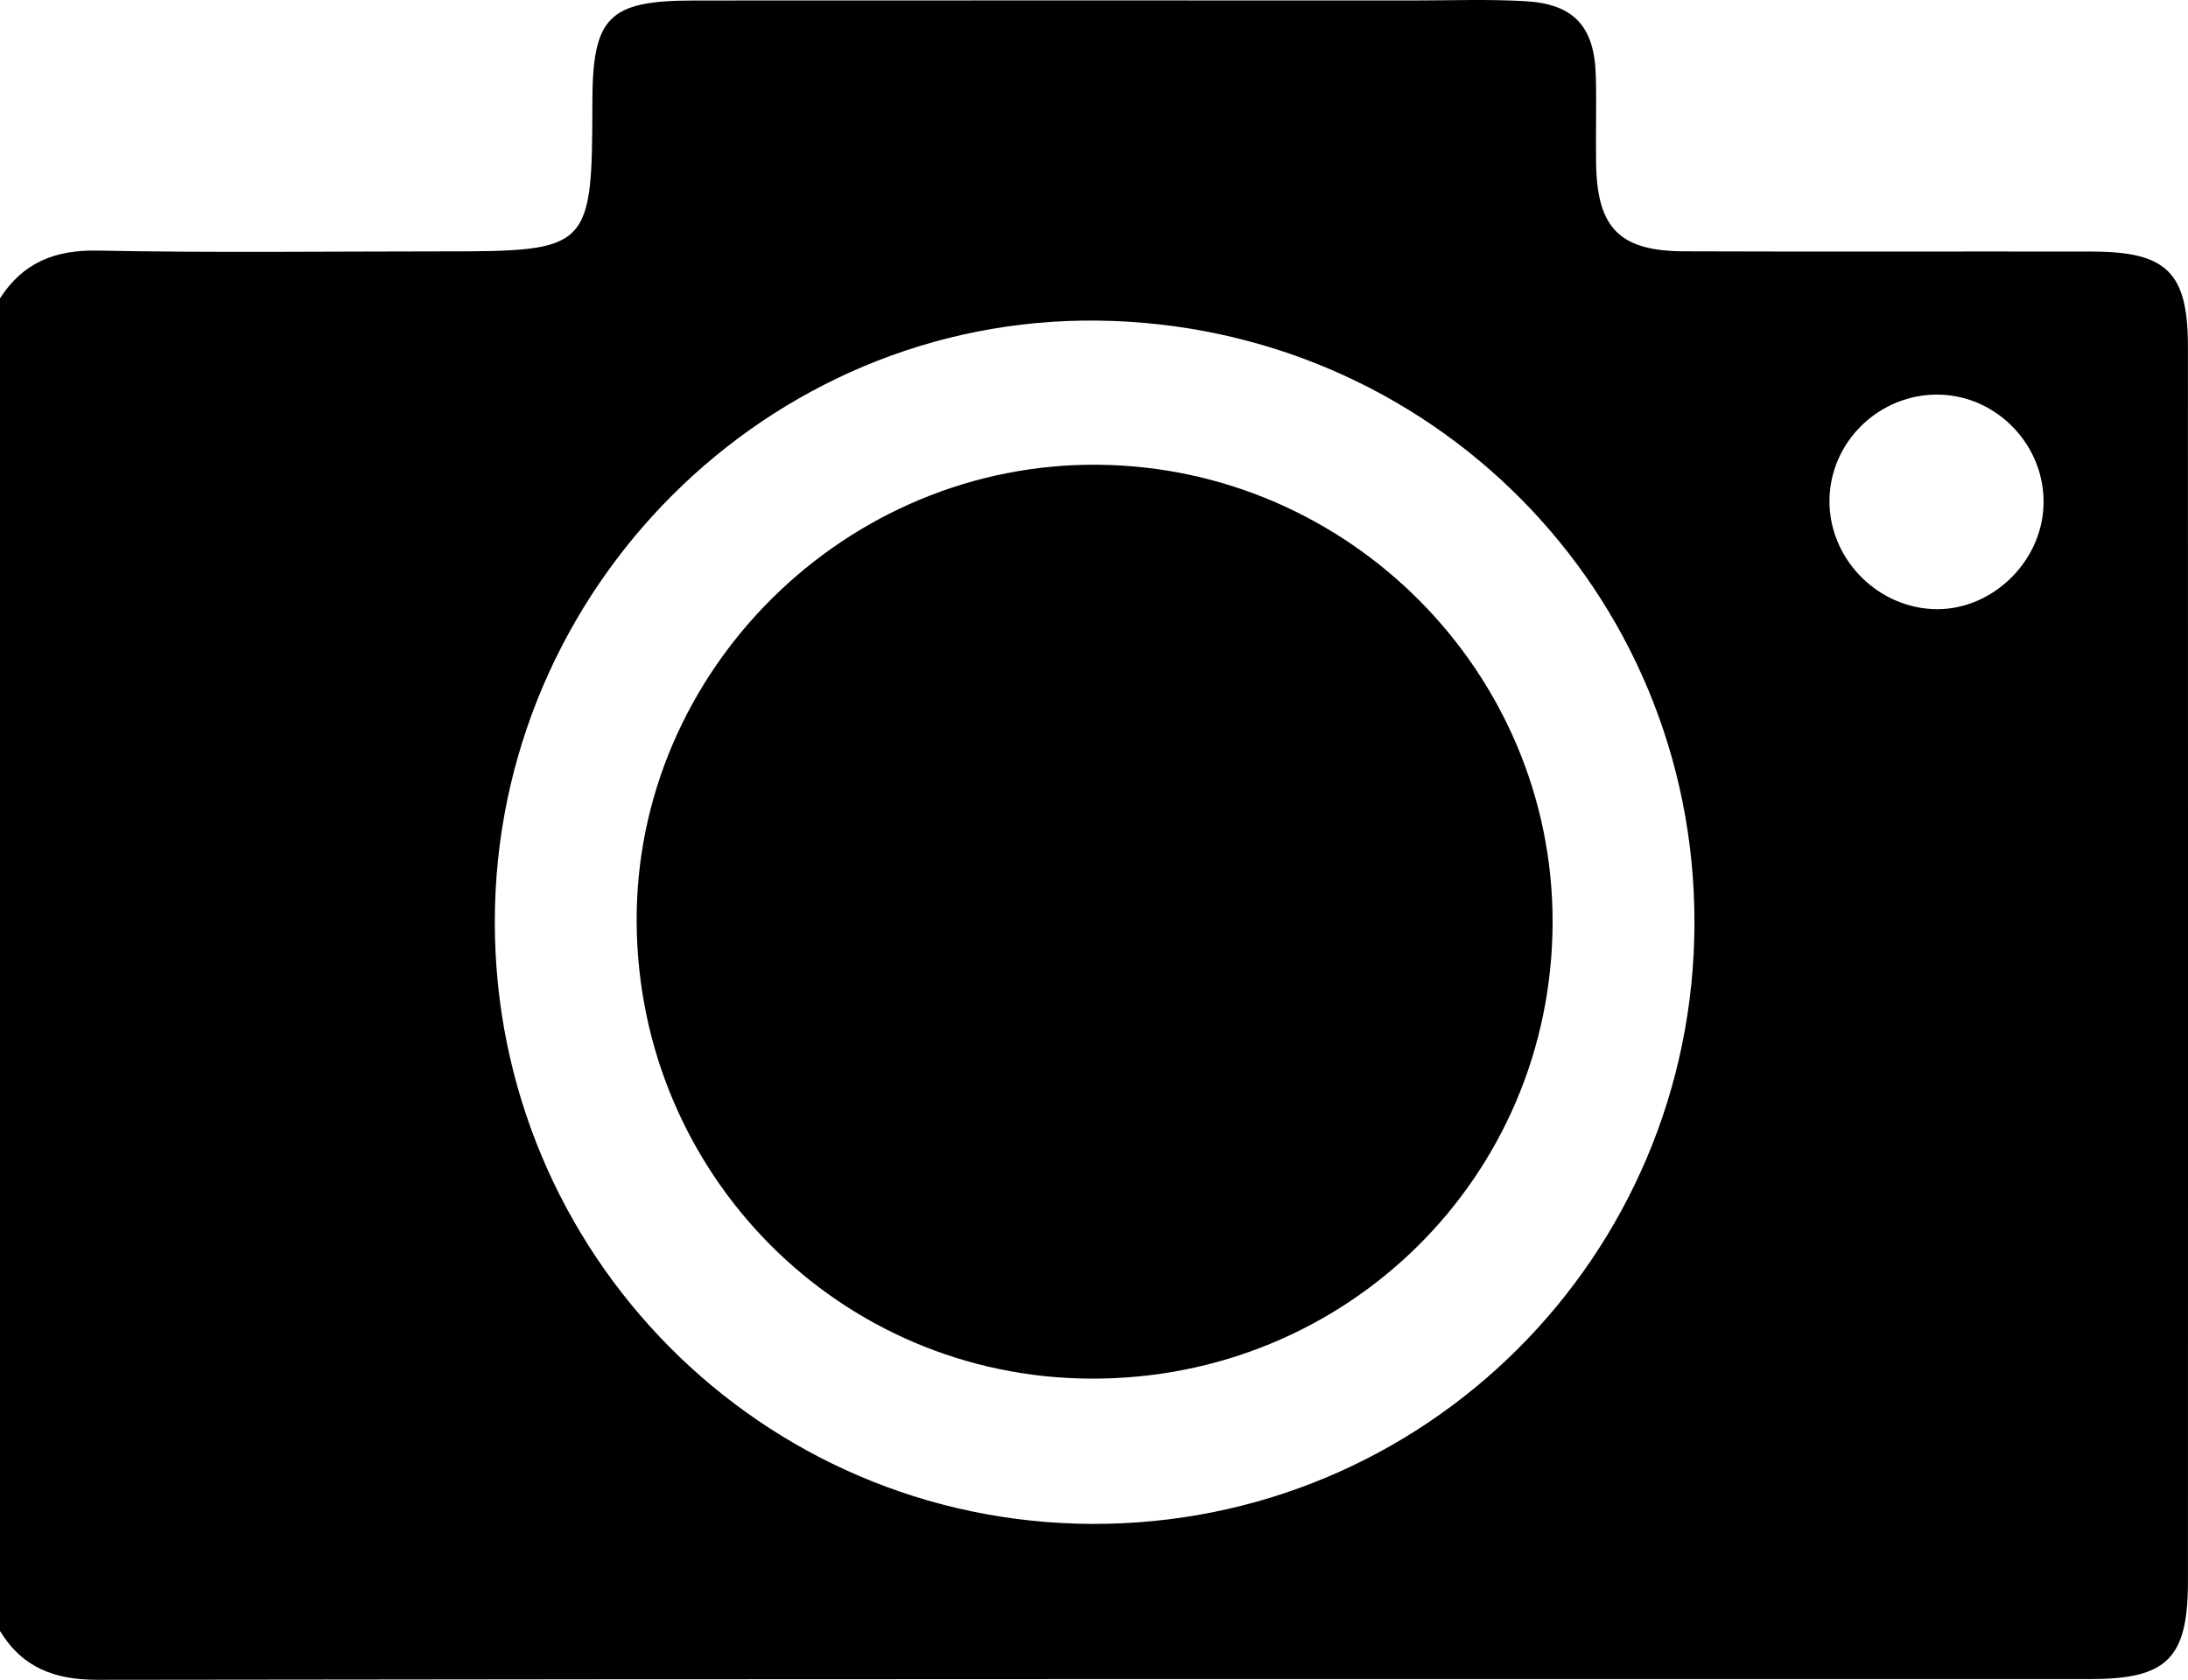
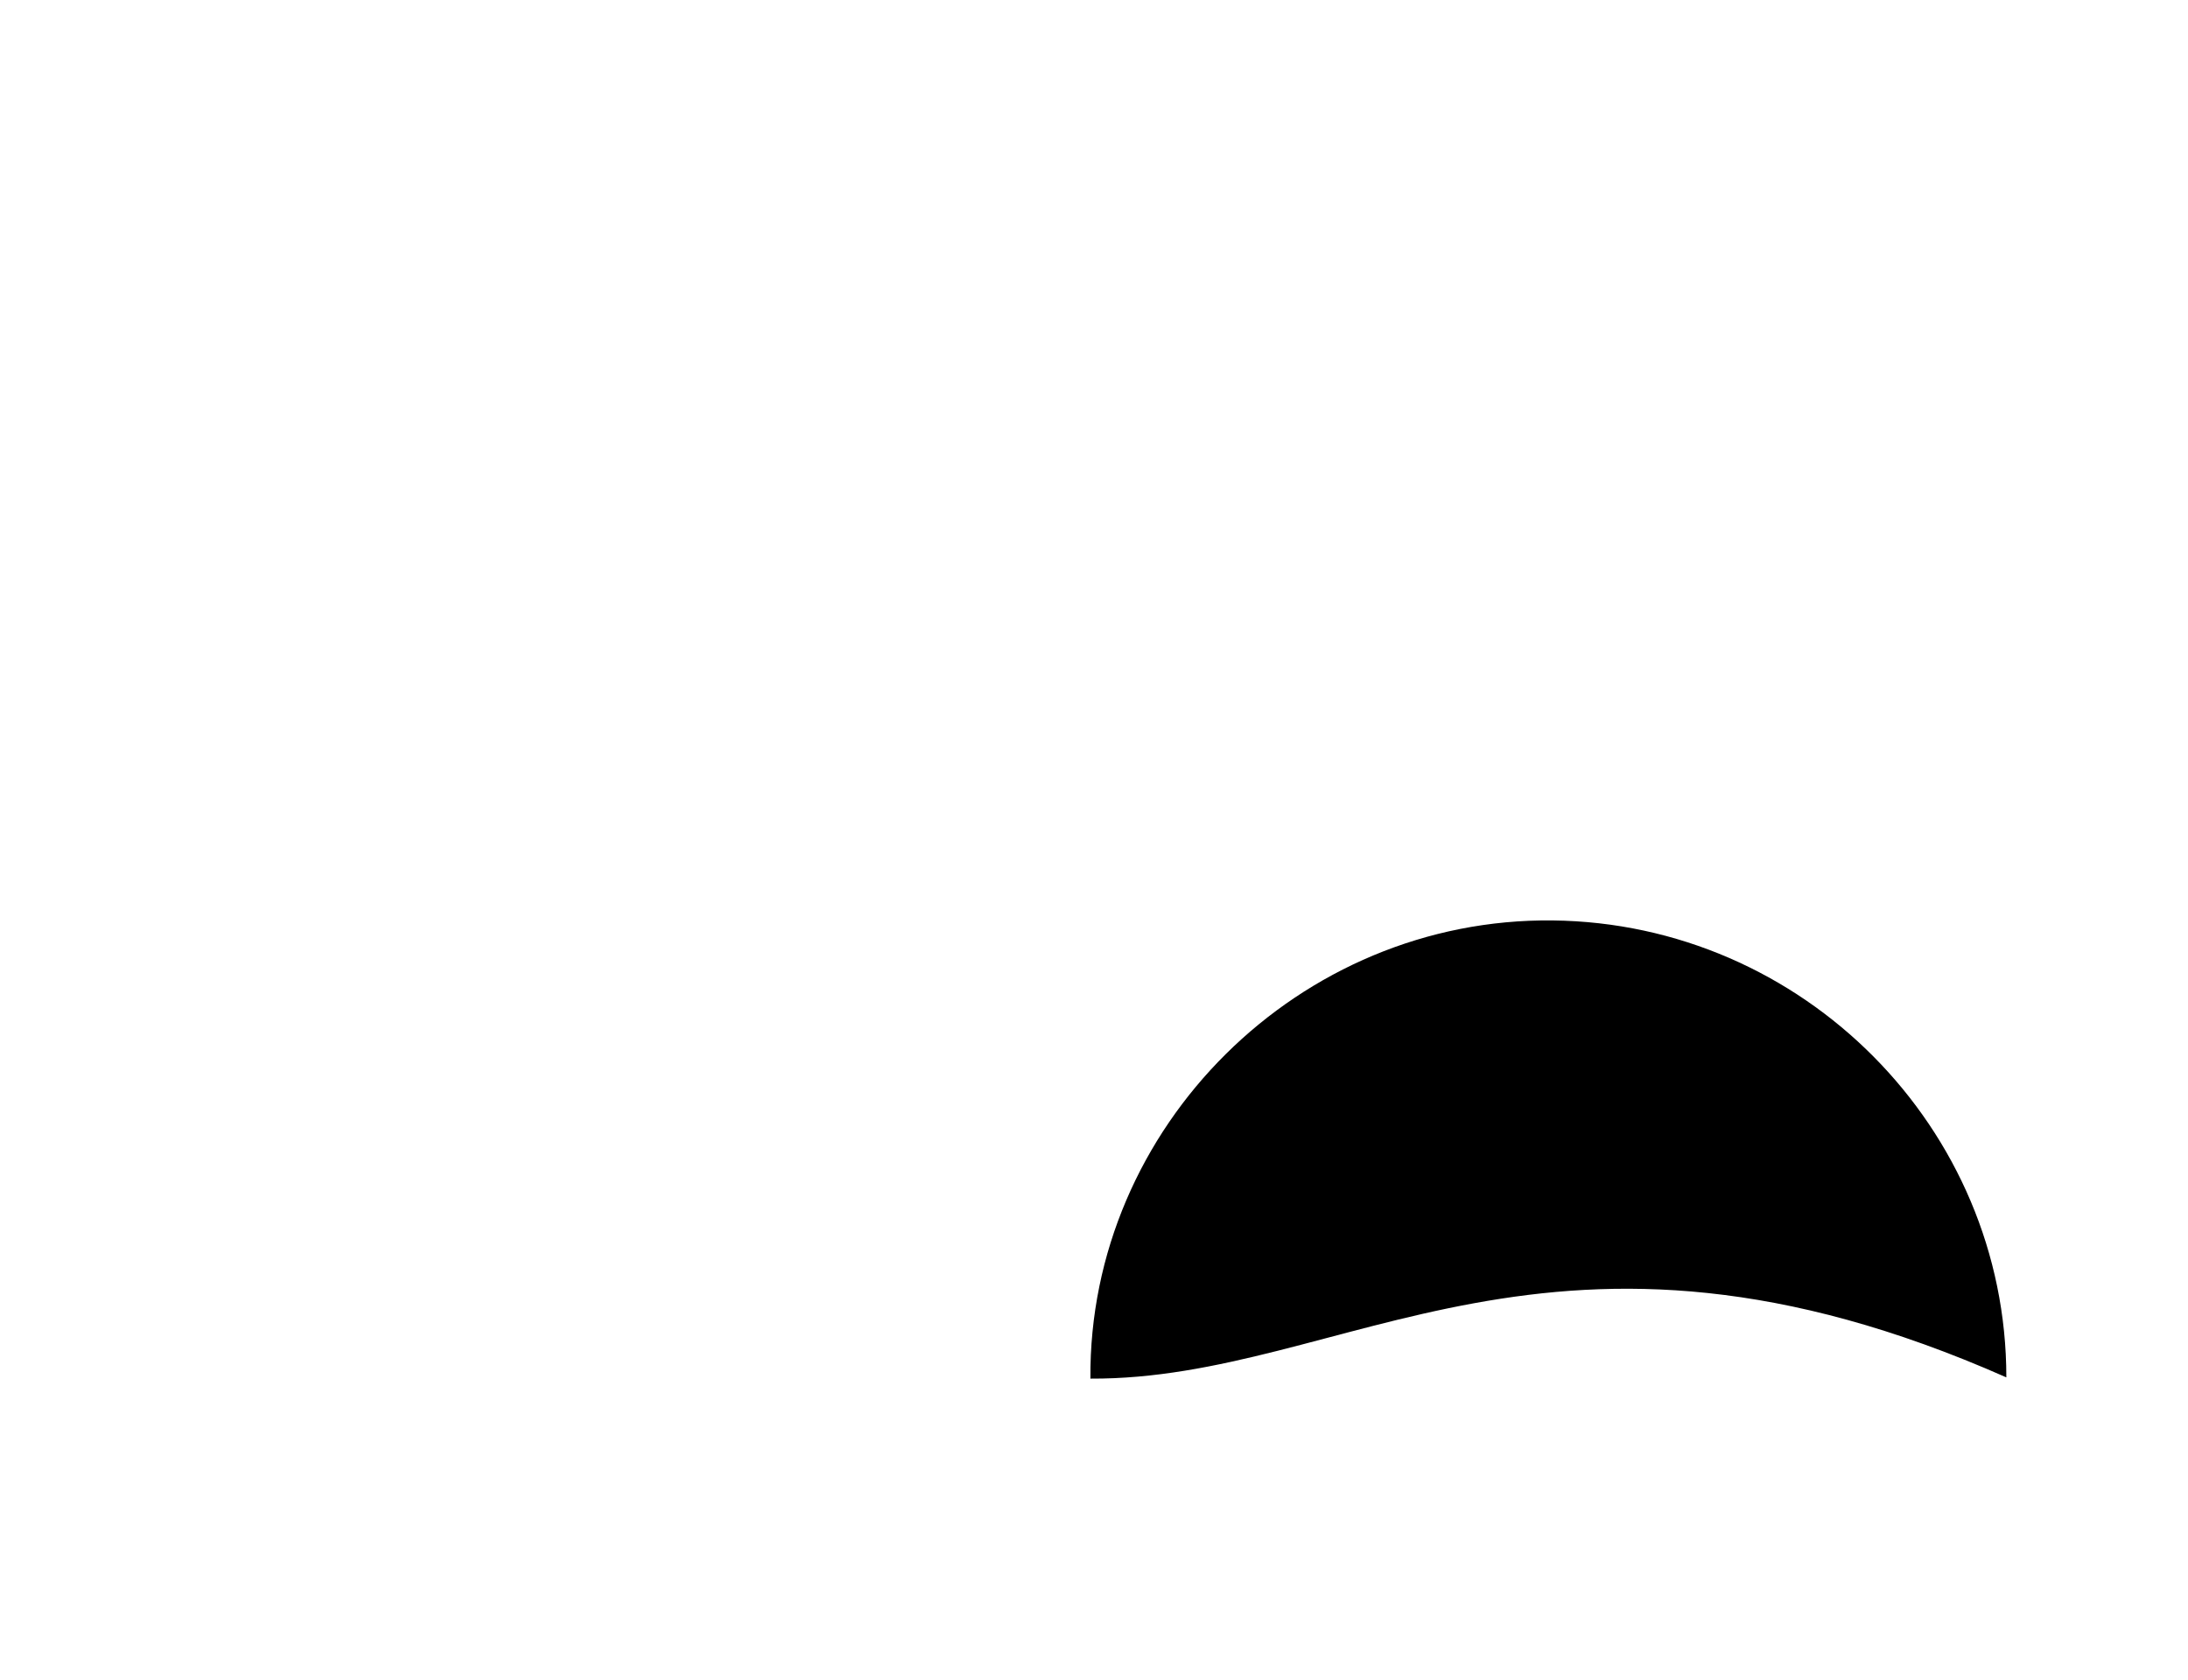
<svg xmlns="http://www.w3.org/2000/svg" version="1.1" x="0px" y="0px" width="61.019px" height="46.857px" viewBox="0 0 61.019 46.857" style="enable-background:new 0 0 61.019 46.857;" xml:space="preserve">
  <defs>
</defs>
  <g>
-     <path d="M0,45.496C0,33.105,0,20.713,0,8.322C0.641,7.324,1.532,6.966,2.73,6.99c3.207,0.064,6.417,0.022,9.625,0.022   c4.103,0,4.159-0.055,4.165-4.152c0.004-2.393,0.446-2.845,2.84-2.846c6.688-0.004,13.376-0.002,20.064-0.001   c1.039,0,2.081-0.04,3.117,0.02c1.355,0.078,1.926,0.71,1.963,2.077c0.022,0.813-0.004,1.627,0.008,2.44   c0.025,1.806,0.651,2.453,2.447,2.46c3.796,0.015,7.592,0,11.388,0.007c2.082,0.004,2.669,0.584,2.67,2.645   c0.004,11.478,0.003,22.957,0.001,34.435c0,2.161-0.573,2.739-2.718,2.739c-18.528,0.002-37.056-0.007-55.584,0.021   C1.513,46.859,0.623,46.514,0,45.496z M47.255,25.748c0.015-9.245-7.363-16.694-16.644-16.805   c-9.196-0.11-16.81,7.486-16.812,16.773c-0.002,9.255,7.429,16.752,16.644,16.792C39.723,42.548,47.241,35.054,47.255,25.748z    M56.99,14.09c0.053-1.644-1.278-3.051-2.916-3.082c-1.655-0.031-3.039,1.305-3.054,2.948c-0.015,1.583,1.268,2.945,2.855,3.033   C55.481,17.079,56.938,15.723,56.99,14.09z" />
-     <path d="M30.409,38.456c-6.985-0.035-12.602-5.677-12.654-12.711c-0.052-7.027,5.83-12.859,12.89-12.781   c6.982,0.076,12.656,5.792,12.654,12.746C43.295,32.82,37.559,38.492,30.409,38.456z" />
+     <path d="M30.409,38.456c-0.052-7.027,5.83-12.859,12.89-12.781   c6.982,0.076,12.656,5.792,12.654,12.746C43.295,32.82,37.559,38.492,30.409,38.456z" />
  </g>
</svg>